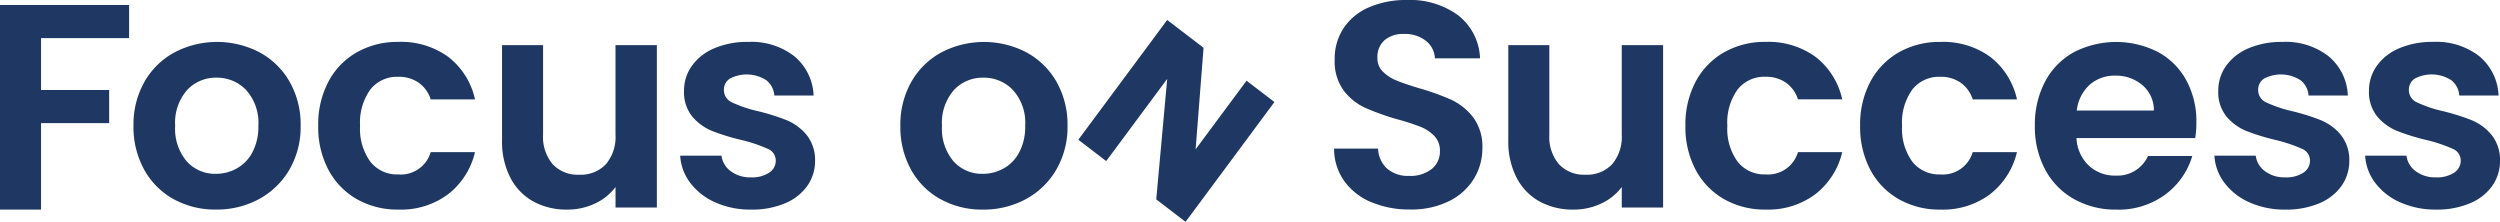
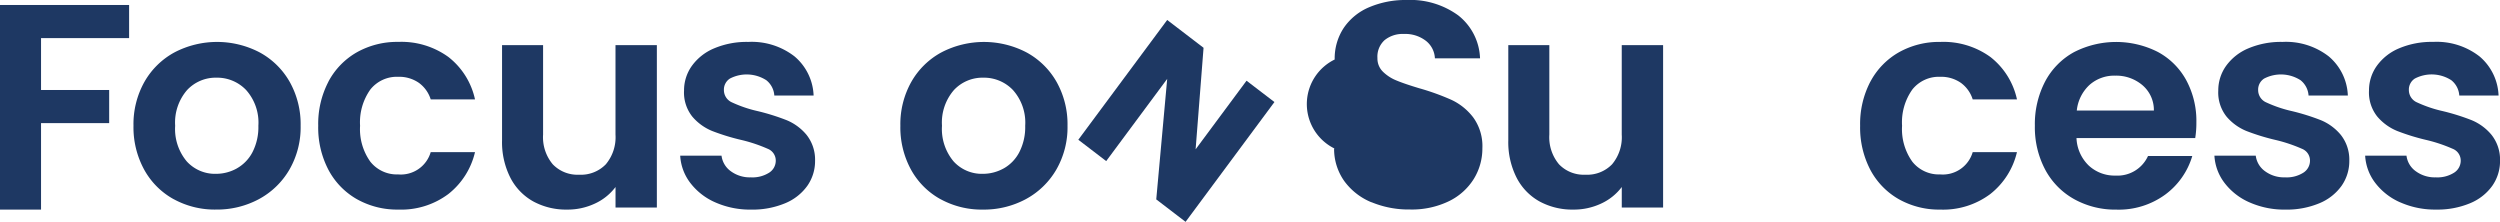
<svg xmlns="http://www.w3.org/2000/svg" width="390.669" height="34.664" viewBox="0 0 390.669 34.664">
  <defs>
    <clipPath id="clip-path">
      <rect id="長方形_26346" data-name="長方形 26346" width="390.669" height="34.664" fill="#1e3863" />
    </clipPath>
  </defs>
  <g id="グループ_25958" data-name="グループ 25958" transform="translate(0 0)">
    <path id="パス_16191" data-name="パス 16191" d="M0,1.139V33.113H6.413V19.6H17.06V14.423H6.413V6.315H20.175V1.139Z" transform="translate(0 -0.36)" fill="#1e3863" />
    <g id="グループ_25957" data-name="グループ 25957" transform="translate(0 0)">
      <g id="グループ_25956" data-name="グループ 25956" clip-path="url(#clip-path)">
        <path id="パス_16192" data-name="パス 16192" d="M36.781,34.153a11.692,11.692,0,0,1-4.6-4.6A13.781,13.781,0,0,1,30.5,22.678a13.5,13.5,0,0,1,1.718-6.871,11.933,11.933,0,0,1,4.7-4.6,14.376,14.376,0,0,1,13.285,0,11.942,11.942,0,0,1,4.7,4.6,13.507,13.507,0,0,1,1.717,6.871,13.229,13.229,0,0,1-1.763,6.871,12.207,12.207,0,0,1-4.764,4.6,13.847,13.847,0,0,1-6.711,1.626,13.356,13.356,0,0,1-6.6-1.626m9.872-4.81A6.158,6.158,0,0,0,49.1,26.8a8.565,8.565,0,0,0,.917-4.123,7.639,7.639,0,0,0-1.9-5.565,6.249,6.249,0,0,0-4.65-1.947,6.1,6.1,0,0,0-4.6,1.947,7.756,7.756,0,0,0-1.855,5.565,7.877,7.877,0,0,0,1.809,5.566,5.957,5.957,0,0,0,4.558,1.947,6.665,6.665,0,0,0,3.275-.847" transform="translate(-9.641 -3.027)" fill="#1e3863" />
        <path id="パス_16193" data-name="パス 16193" d="M74.291,15.785A11.453,11.453,0,0,1,78.734,11.2a12.86,12.86,0,0,1,6.5-1.626,12.509,12.509,0,0,1,7.811,2.359A11.481,11.481,0,0,1,97.2,18.556H90.278a5.068,5.068,0,0,0-1.855-2.588,5.389,5.389,0,0,0-3.23-.939,5.29,5.29,0,0,0-4.352,1.992,8.821,8.821,0,0,0-1.6,5.658,8.735,8.735,0,0,0,1.6,5.611,5.289,5.289,0,0,0,4.352,1.993A4.865,4.865,0,0,0,90.278,26.8H97.2a11.707,11.707,0,0,1-4.169,6.55,12.283,12.283,0,0,1-7.788,2.428,12.846,12.846,0,0,1-6.5-1.626,11.442,11.442,0,0,1-4.443-4.58,14.218,14.218,0,0,1-1.6-6.894,14.218,14.218,0,0,1,1.6-6.894" transform="translate(-22.972 -3.027)" fill="#1e3863" />
        <path id="パス_16194" data-name="パス 16194" d="M138.9,10.314V35.692h-6.459V32.485a8.451,8.451,0,0,1-3.229,2.588,10.03,10.03,0,0,1-4.329.939,10.746,10.746,0,0,1-5.269-1.26,8.867,8.867,0,0,1-3.6-3.71,12.253,12.253,0,0,1-1.306-5.84V10.314h6.413V24.285a6.58,6.58,0,0,0,1.512,4.65,5.352,5.352,0,0,0,4.122,1.626,5.411,5.411,0,0,0,4.169-1.626,6.58,6.58,0,0,0,1.512-4.65V10.314Z" transform="translate(-36.254 -3.26)" fill="#1e3863" />
        <path id="パス_16195" data-name="パス 16195" d="M160.906,34.658a9.876,9.876,0,0,1-3.917-3.046,7.721,7.721,0,0,1-1.58-4.26h6.459a3.515,3.515,0,0,0,1.443,2.428,5.018,5.018,0,0,0,3.138.962,4.871,4.871,0,0,0,2.863-.733,2.217,2.217,0,0,0,1.031-1.878,1.979,1.979,0,0,0-1.26-1.855,23.725,23.725,0,0,0-4.008-1.352,33.992,33.992,0,0,1-4.65-1.42,8.07,8.07,0,0,1-3.115-2.245,6.026,6.026,0,0,1-1.3-4.077,6.581,6.581,0,0,1,1.213-3.848,8.149,8.149,0,0,1,3.482-2.748,13.051,13.051,0,0,1,5.336-1.008,10.9,10.9,0,0,1,7.238,2.267,8.4,8.4,0,0,1,2.978,6.116h-6.139a3.324,3.324,0,0,0-1.26-2.405,5.679,5.679,0,0,0-5.68-.252,2.047,2.047,0,0,0-.939,1.786,2.1,2.1,0,0,0,1.283,1.947,19.864,19.864,0,0,0,3.985,1.351,33.99,33.99,0,0,1,4.535,1.42,8.021,8.021,0,0,1,3.092,2.268,6.231,6.231,0,0,1,1.351,4.054,6.728,6.728,0,0,1-1.214,3.94,8,8,0,0,1-3.481,2.726,13.191,13.191,0,0,1-5.291.985,13.379,13.379,0,0,1-5.589-1.122" transform="translate(-49.116 -3.027)" fill="#1e3863" />
-         <path id="パス_16196" data-name="パス 16196" d="M310.644,31.608a9.882,9.882,0,0,1-4.237-3.3,8.678,8.678,0,0,1-1.6-5.085h6.871a4.439,4.439,0,0,0,1.4,3.115,4.949,4.949,0,0,0,3.458,1.145,5.318,5.318,0,0,0,3.527-1.077,3.5,3.5,0,0,0,1.283-2.817,3.256,3.256,0,0,0-.871-2.336,6.1,6.1,0,0,0-2.176-1.443,36.332,36.332,0,0,0-3.6-1.168,38.413,38.413,0,0,1-5.061-1.81,8.854,8.854,0,0,1-3.345-2.7A7.7,7.7,0,0,1,304.9,9.3a8.636,8.636,0,0,1,1.42-4.947,9.031,9.031,0,0,1,3.985-3.23A14.5,14.5,0,0,1,316.165,0,12.718,12.718,0,0,1,324.2,2.4a8.916,8.916,0,0,1,3.414,6.711h-7.055a3.666,3.666,0,0,0-1.4-2.726,5.268,5.268,0,0,0-3.458-1.077,4.451,4.451,0,0,0-3,.962,3.475,3.475,0,0,0-1.122,2.794,2.883,2.883,0,0,0,.848,2.13,6.439,6.439,0,0,0,2.107,1.375q1.259.526,3.55,1.214a37.351,37.351,0,0,1,5.085,1.832,9.141,9.141,0,0,1,3.39,2.748,7.638,7.638,0,0,1,1.42,4.81,9.05,9.05,0,0,1-1.328,4.764,9.388,9.388,0,0,1-3.894,3.5,13.287,13.287,0,0,1-6.093,1.3,15.176,15.176,0,0,1-6.024-1.145" transform="translate(-96.331 0)" fill="#1e3863" />
+         <path id="パス_16196" data-name="パス 16196" d="M310.644,31.608a9.882,9.882,0,0,1-4.237-3.3,8.678,8.678,0,0,1-1.6-5.085h6.871A7.7,7.7,0,0,1,304.9,9.3a8.636,8.636,0,0,1,1.42-4.947,9.031,9.031,0,0,1,3.985-3.23A14.5,14.5,0,0,1,316.165,0,12.718,12.718,0,0,1,324.2,2.4a8.916,8.916,0,0,1,3.414,6.711h-7.055a3.666,3.666,0,0,0-1.4-2.726,5.268,5.268,0,0,0-3.458-1.077,4.451,4.451,0,0,0-3,.962,3.475,3.475,0,0,0-1.122,2.794,2.883,2.883,0,0,0,.848,2.13,6.439,6.439,0,0,0,2.107,1.375q1.259.526,3.55,1.214a37.351,37.351,0,0,1,5.085,1.832,9.141,9.141,0,0,1,3.39,2.748,7.638,7.638,0,0,1,1.42,4.81,9.05,9.05,0,0,1-1.328,4.764,9.388,9.388,0,0,1-3.894,3.5,13.287,13.287,0,0,1-6.093,1.3,15.176,15.176,0,0,1-6.024-1.145" transform="translate(-96.331 0)" fill="#1e3863" />
        <path id="パス_16197" data-name="パス 16197" d="M368.8,10.314V35.692h-6.459V32.485a8.452,8.452,0,0,1-3.229,2.588,10.028,10.028,0,0,1-4.329.939,10.741,10.741,0,0,1-5.268-1.26,8.864,8.864,0,0,1-3.6-3.71,12.253,12.253,0,0,1-1.306-5.84V10.314h6.413V24.285a6.58,6.58,0,0,0,1.512,4.65,5.352,5.352,0,0,0,4.122,1.626,5.412,5.412,0,0,0,4.169-1.626,6.58,6.58,0,0,0,1.512-4.65V10.314Z" transform="translate(-108.911 -3.26)" fill="#1e3863" />
-         <path id="パス_16198" data-name="パス 16198" d="M386.677,15.785A11.461,11.461,0,0,1,391.12,11.2a12.862,12.862,0,0,1,6.505-1.626,12.509,12.509,0,0,1,7.81,2.359,11.482,11.482,0,0,1,4.146,6.619h-6.918a5.06,5.06,0,0,0-1.855-2.588,5.388,5.388,0,0,0-3.23-.939,5.29,5.29,0,0,0-4.352,1.992,8.82,8.82,0,0,0-1.6,5.658,8.735,8.735,0,0,0,1.6,5.611,5.289,5.289,0,0,0,4.352,1.993,4.865,4.865,0,0,0,5.085-3.481h6.918a11.71,11.71,0,0,1-4.169,6.55,12.284,12.284,0,0,1-7.788,2.428,12.849,12.849,0,0,1-6.505-1.626,11.451,11.451,0,0,1-4.443-4.58,14.233,14.233,0,0,1-1.6-6.894,14.233,14.233,0,0,1,1.6-6.894" transform="translate(-121.699 -3.027)" fill="#1e3863" />
        <path id="パス_16199" data-name="パス 16199" d="M426.6,15.785a11.462,11.462,0,0,1,4.443-4.581,12.863,12.863,0,0,1,6.505-1.626,12.512,12.512,0,0,1,7.811,2.359,11.484,11.484,0,0,1,4.145,6.619h-6.918a5.06,5.06,0,0,0-1.855-2.588,5.388,5.388,0,0,0-3.23-.939,5.29,5.29,0,0,0-4.352,1.992,8.821,8.821,0,0,0-1.6,5.658,8.736,8.736,0,0,0,1.6,5.611,5.289,5.289,0,0,0,4.352,1.993,4.865,4.865,0,0,0,5.085-3.481H449.5a11.71,11.71,0,0,1-4.169,6.55,12.284,12.284,0,0,1-7.788,2.428,12.849,12.849,0,0,1-6.505-1.626,11.452,11.452,0,0,1-4.443-4.58,14.234,14.234,0,0,1-1.6-6.894,14.234,14.234,0,0,1,1.6-6.894" transform="translate(-134.317 -3.027)" fill="#1e3863" />
        <path id="パス_16200" data-name="パス 16200" d="M489.973,24.6H471.421a6.3,6.3,0,0,0,1.924,4.306,5.928,5.928,0,0,0,4.168,1.558A5.238,5.238,0,0,0,482.6,27.4h6.917a11.558,11.558,0,0,1-4.215,6.024,12.3,12.3,0,0,1-7.65,2.36,13.229,13.229,0,0,1-6.574-1.626,11.43,11.43,0,0,1-4.535-4.6,14.1,14.1,0,0,1-1.626-6.871,14.37,14.37,0,0,1,1.6-6.918,11.194,11.194,0,0,1,4.49-4.58,14.414,14.414,0,0,1,13.124-.046,10.97,10.97,0,0,1,4.444,4.42,13.381,13.381,0,0,1,1.581,6.574,15.18,15.18,0,0,1-.183,2.474M483.514,20.3a5.088,5.088,0,0,0-1.786-3.962,6.332,6.332,0,0,0-4.26-1.489,5.819,5.819,0,0,0-4.008,1.443,6.339,6.339,0,0,0-1.992,4.008Z" transform="translate(-146.933 -3.027)" fill="#1e3863" />
        <path id="パス_16201" data-name="パス 16201" d="M511.436,34.658a9.868,9.868,0,0,1-3.916-3.046,7.717,7.717,0,0,1-1.581-4.26H512.4a3.514,3.514,0,0,0,1.443,2.428,5.018,5.018,0,0,0,3.138.962,4.871,4.871,0,0,0,2.863-.733,2.217,2.217,0,0,0,1.031-1.878,1.98,1.98,0,0,0-1.26-1.855,23.726,23.726,0,0,0-4.008-1.352,33.992,33.992,0,0,1-4.649-1.42,8.069,8.069,0,0,1-3.115-2.245,6.026,6.026,0,0,1-1.3-4.077,6.581,6.581,0,0,1,1.213-3.848,8.149,8.149,0,0,1,3.482-2.748,13.051,13.051,0,0,1,5.336-1.008,10.9,10.9,0,0,1,7.238,2.267,8.4,8.4,0,0,1,2.978,6.116h-6.139a3.323,3.323,0,0,0-1.26-2.405,5.679,5.679,0,0,0-5.68-.252,2.045,2.045,0,0,0-.939,1.786,2.1,2.1,0,0,0,1.283,1.947,19.868,19.868,0,0,0,3.985,1.351,33.99,33.99,0,0,1,4.535,1.42,8.022,8.022,0,0,1,3.092,2.268,6.235,6.235,0,0,1,1.352,4.054,6.728,6.728,0,0,1-1.214,3.94,8,8,0,0,1-3.481,2.726,13.192,13.192,0,0,1-5.291.985,13.378,13.378,0,0,1-5.589-1.122" transform="translate(-159.898 -3.027)" fill="#1e3863" />
        <path id="パス_16202" data-name="パス 16202" d="M545.876,34.658a9.869,9.869,0,0,1-3.916-3.046,7.717,7.717,0,0,1-1.581-4.26h6.459a3.514,3.514,0,0,0,1.443,2.428,5.018,5.018,0,0,0,3.138.962,4.872,4.872,0,0,0,2.863-.733,2.217,2.217,0,0,0,1.031-1.878,1.98,1.98,0,0,0-1.26-1.855,23.729,23.729,0,0,0-4.008-1.352A33.986,33.986,0,0,1,545.4,23.5a8.071,8.071,0,0,1-3.115-2.245,6.026,6.026,0,0,1-1.305-4.077,6.581,6.581,0,0,1,1.213-3.848,8.149,8.149,0,0,1,3.482-2.748,13.051,13.051,0,0,1,5.336-1.008,10.9,10.9,0,0,1,7.238,2.267,8.4,8.4,0,0,1,2.978,6.116h-6.138a3.324,3.324,0,0,0-1.26-2.405,5.679,5.679,0,0,0-5.68-.252,2.045,2.045,0,0,0-.939,1.786,2.1,2.1,0,0,0,1.283,1.947,19.864,19.864,0,0,0,3.985,1.351,33.99,33.99,0,0,1,4.535,1.42,8.02,8.02,0,0,1,3.092,2.268,6.23,6.23,0,0,1,1.352,4.054,6.728,6.728,0,0,1-1.214,3.94,8,8,0,0,1-3.481,2.726,13.193,13.193,0,0,1-5.291.985,13.38,13.38,0,0,1-5.589-1.122" transform="translate(-170.782 -3.027)" fill="#1e3863" />
        <path id="パス_16203" data-name="パス 16203" d="M211.981,34.153a11.693,11.693,0,0,1-4.6-4.6,13.782,13.782,0,0,1-1.672-6.871,13.5,13.5,0,0,1,1.718-6.871,11.933,11.933,0,0,1,4.7-4.6,14.376,14.376,0,0,1,13.285,0,11.942,11.942,0,0,1,4.7,4.6,13.507,13.507,0,0,1,1.717,6.871,13.229,13.229,0,0,1-1.763,6.871,12.207,12.207,0,0,1-4.764,4.6,13.847,13.847,0,0,1-6.711,1.626,13.358,13.358,0,0,1-6.6-1.626m9.872-4.81A6.158,6.158,0,0,0,224.3,26.8a8.565,8.565,0,0,0,.917-4.123,7.639,7.639,0,0,0-1.9-5.565,6.249,6.249,0,0,0-4.65-1.947,6.1,6.1,0,0,0-4.6,1.947,7.755,7.755,0,0,0-1.855,5.565,7.877,7.877,0,0,0,1.809,5.566,5.957,5.957,0,0,0,4.558,1.947,6.665,6.665,0,0,0,3.275-.847" transform="translate(-65.011 -3.027)" fill="#1e3863" />
        <path id="パス_16204" data-name="パス 16204" d="M263.13,36.106,258.548,32.6l1.711-18.835-9.533,12.849-4.358-3.334L260.258,4.561l5.682,4.348L264.7,24.775l7.956-10.722,4.359,3.334Z" transform="translate(-77.863 -1.441)" fill="#1e3863" />
      </g>
    </g>
  </g>
</svg>